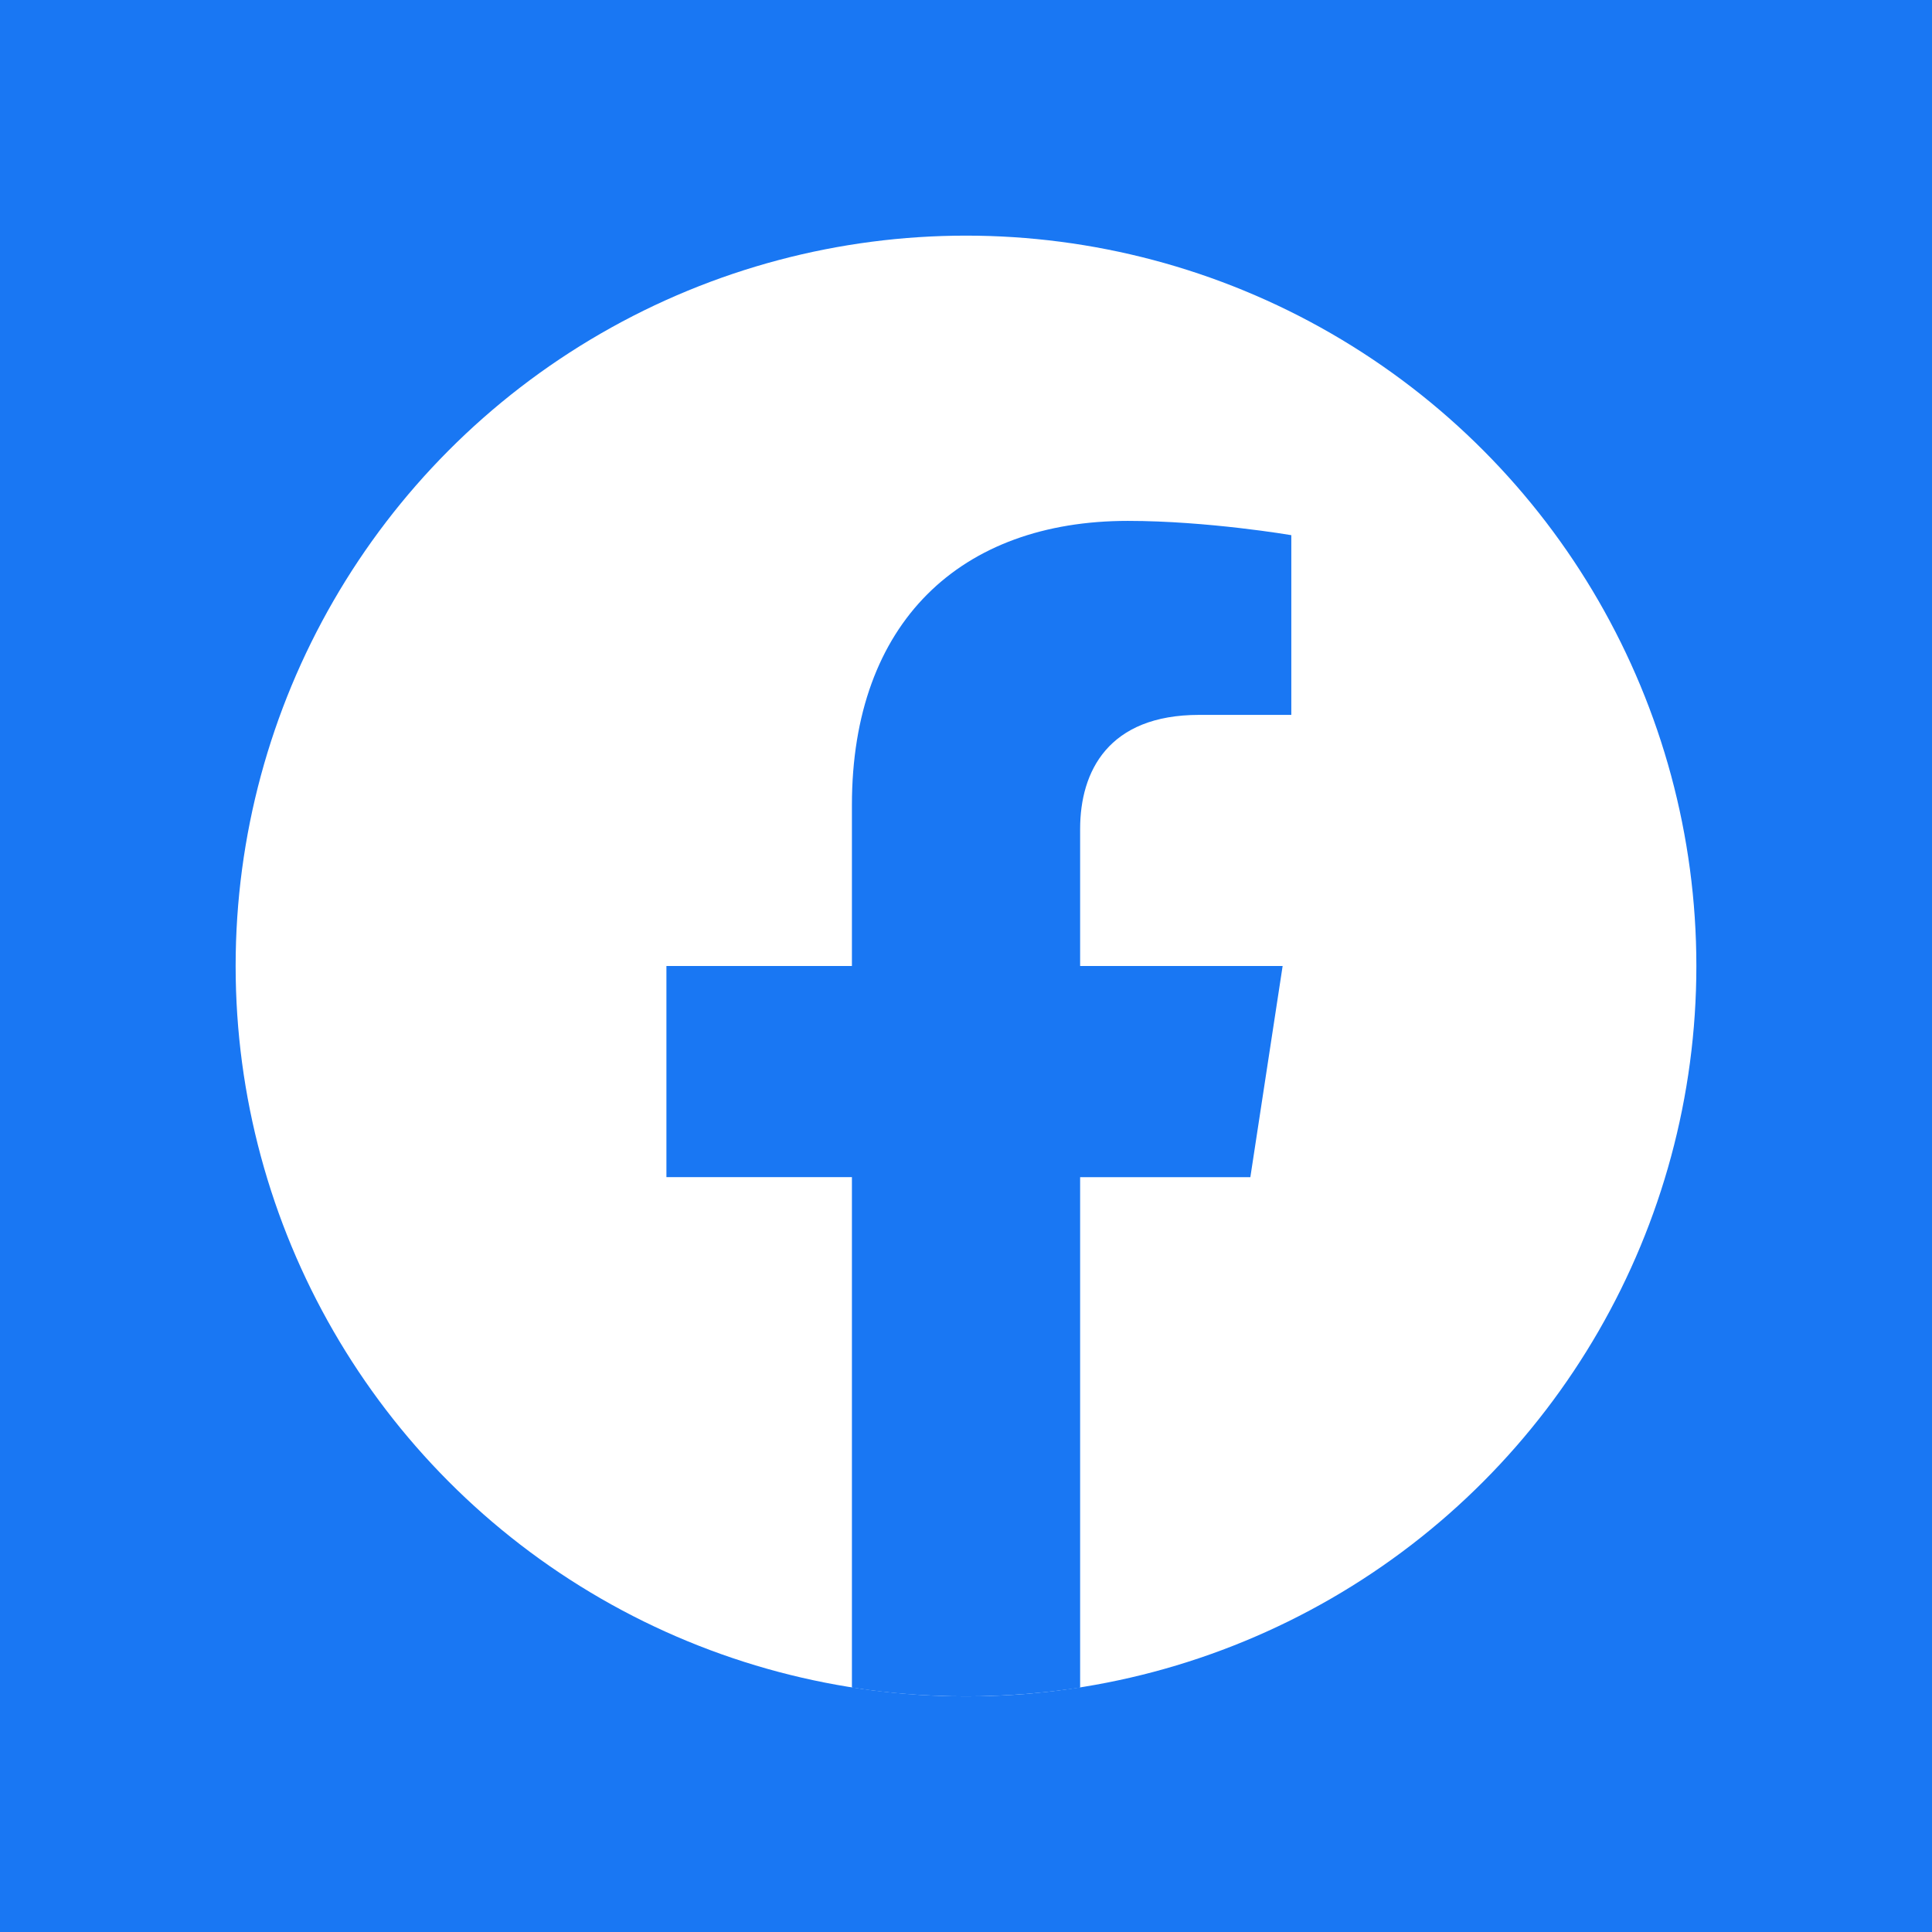
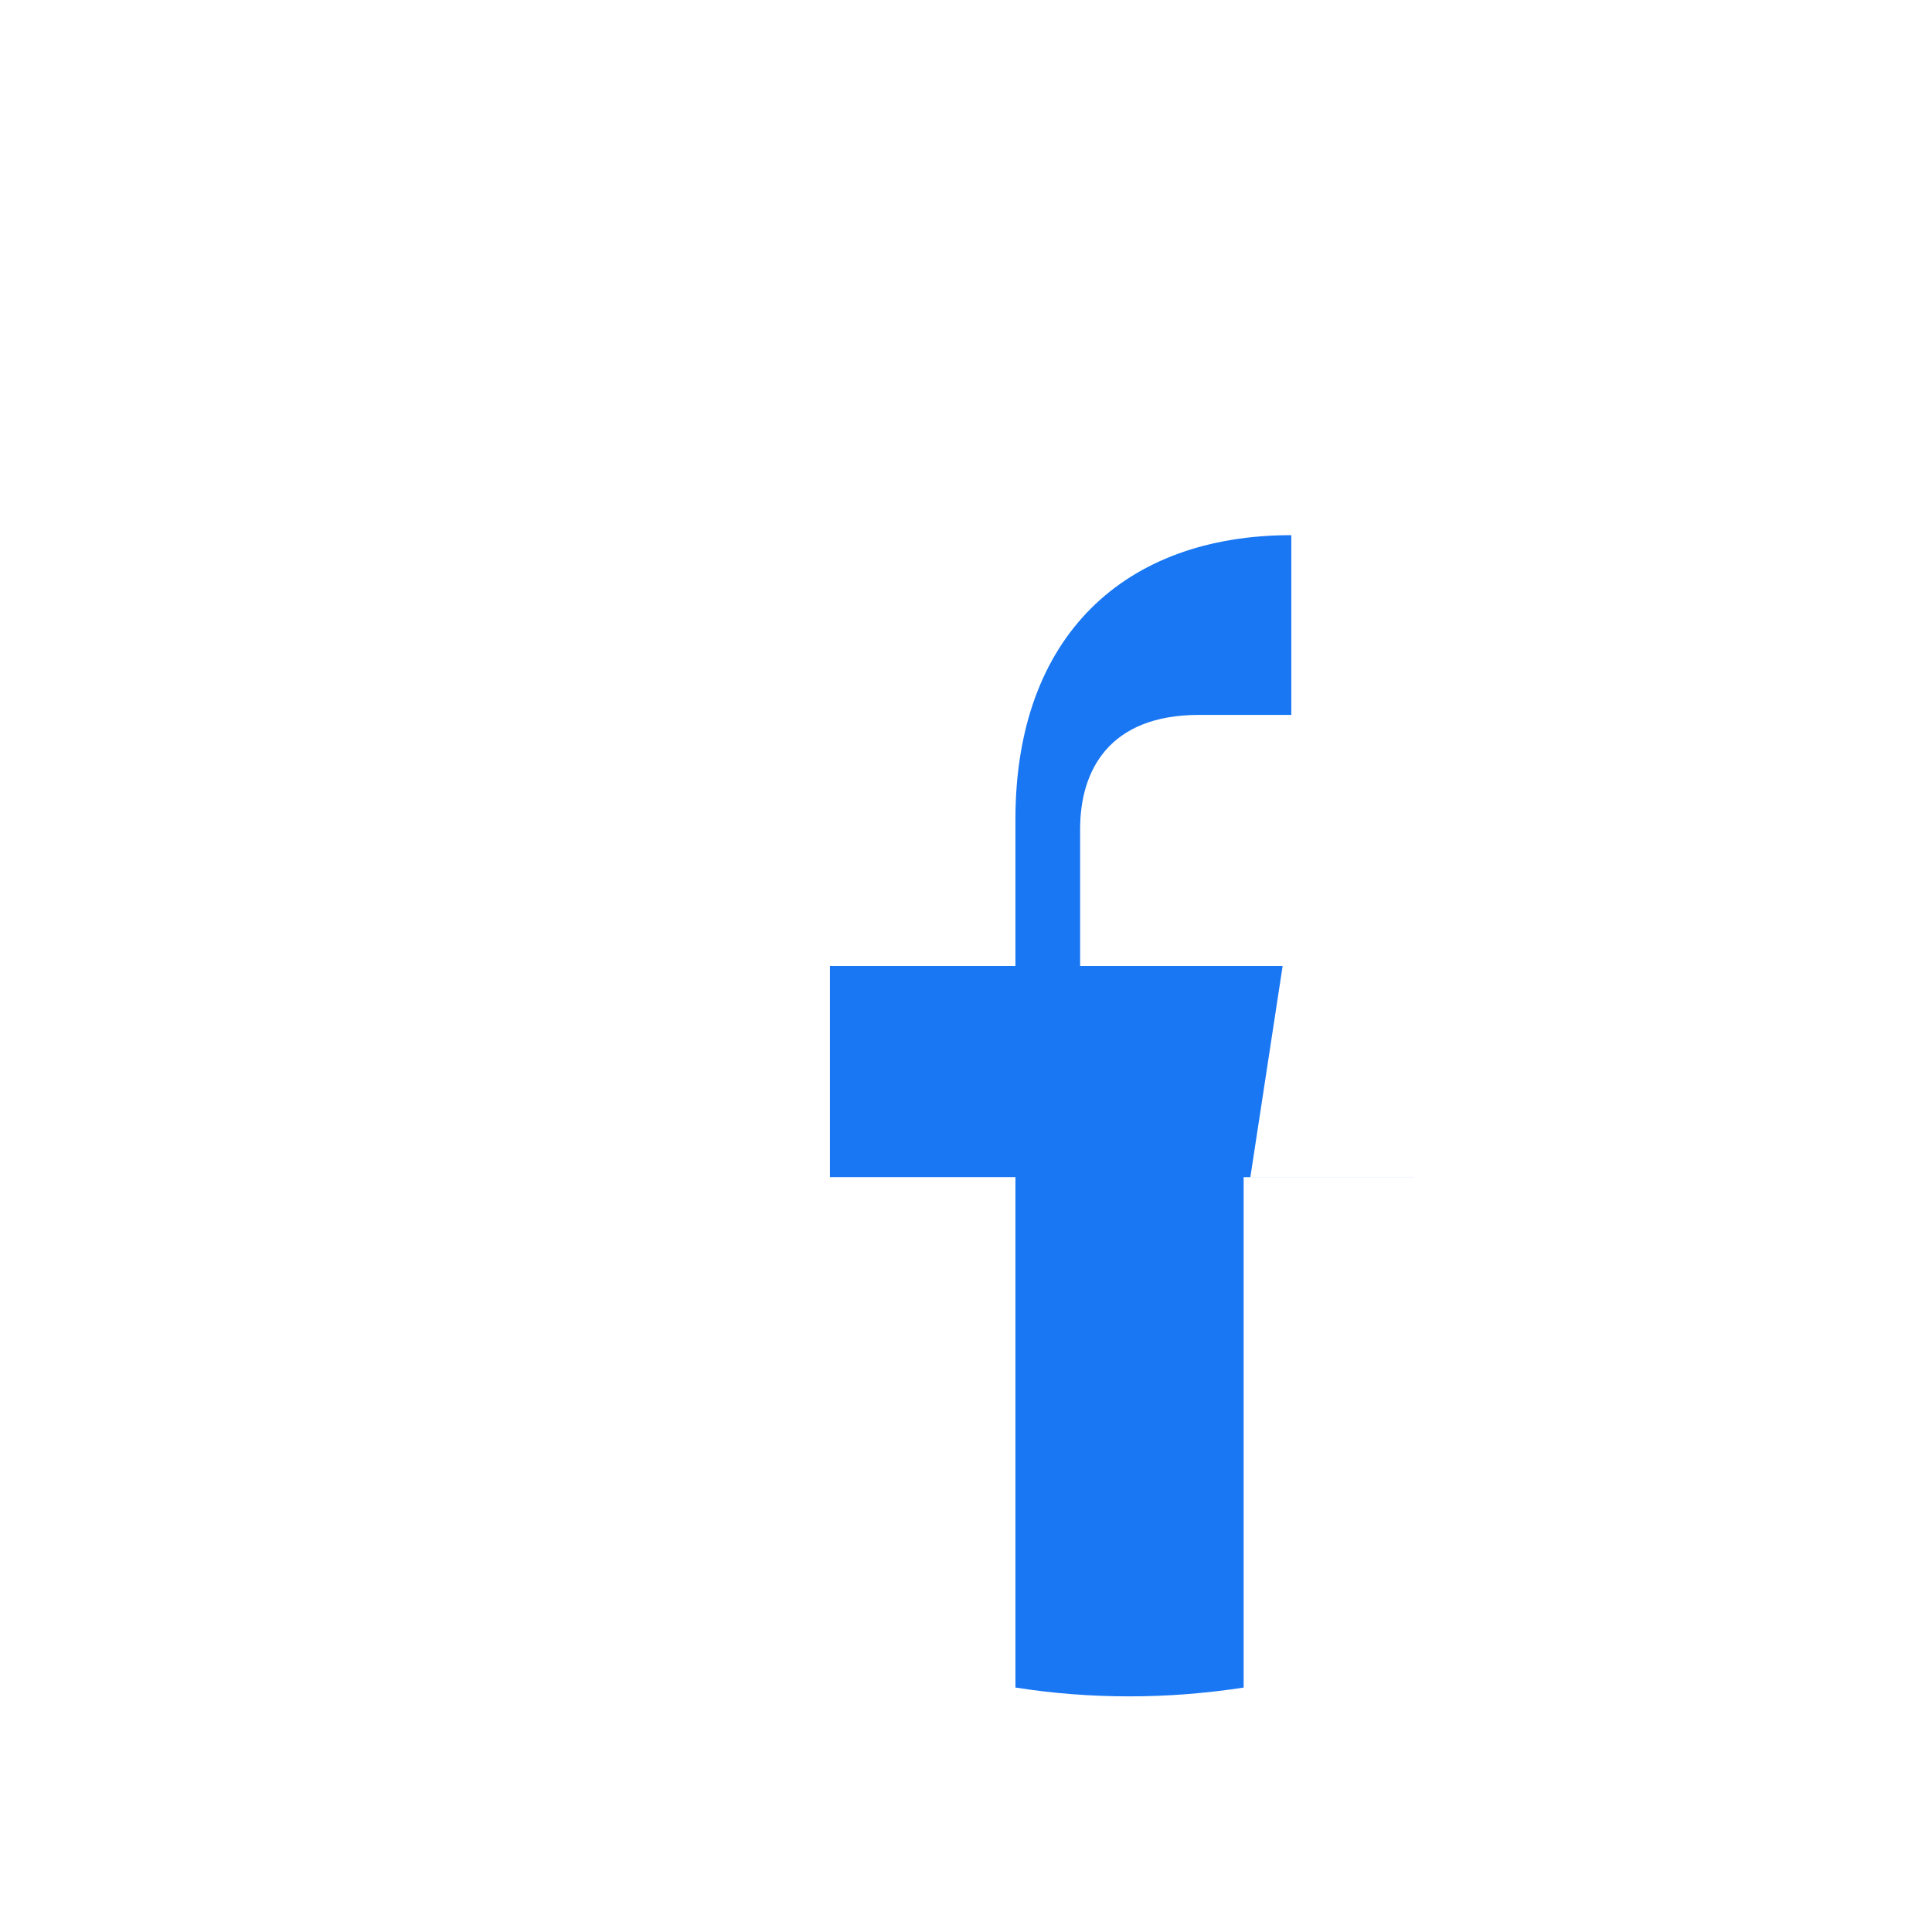
<svg xmlns="http://www.w3.org/2000/svg" version="1.1" id="レイヤー_1" x="0px" y="0px" width="82px" height="82px" viewBox="0 0 82 82" enable-background="new 0 0 82 82" xml:space="preserve">
-   <rect fill="#1977F3" width="82" height="82" />
  <g>
    <circle fill="#FFFFFF" cx="41" cy="41" r="30.999" />
-     <path fill="#1977F3" d="M53.069,49.962L54.439,41h-8.595v-5.815c0-2.45,1.197-4.843,5.053-4.843h3.91v-7.628   c0,0-3.547-0.606-6.94-0.606c-7.081,0-11.709,4.29-11.709,12.062V41h-7.873v8.962h7.873v21.662c1.579,0.25,3.195,0.375,4.842,0.375   c1.648,0,3.266-0.131,4.844-0.373V49.964h7.224v-0.002H53.069z" />
+     <path fill="#1977F3" d="M53.069,49.962L54.439,41h-8.595v-5.815c0-2.45,1.197-4.843,5.053-4.843h3.91v-7.628   c-7.081,0-11.709,4.29-11.709,12.062V41h-7.873v8.962h7.873v21.662c1.579,0.25,3.195,0.375,4.842,0.375   c1.648,0,3.266-0.131,4.844-0.373V49.964h7.224v-0.002H53.069z" />
  </g>
</svg>